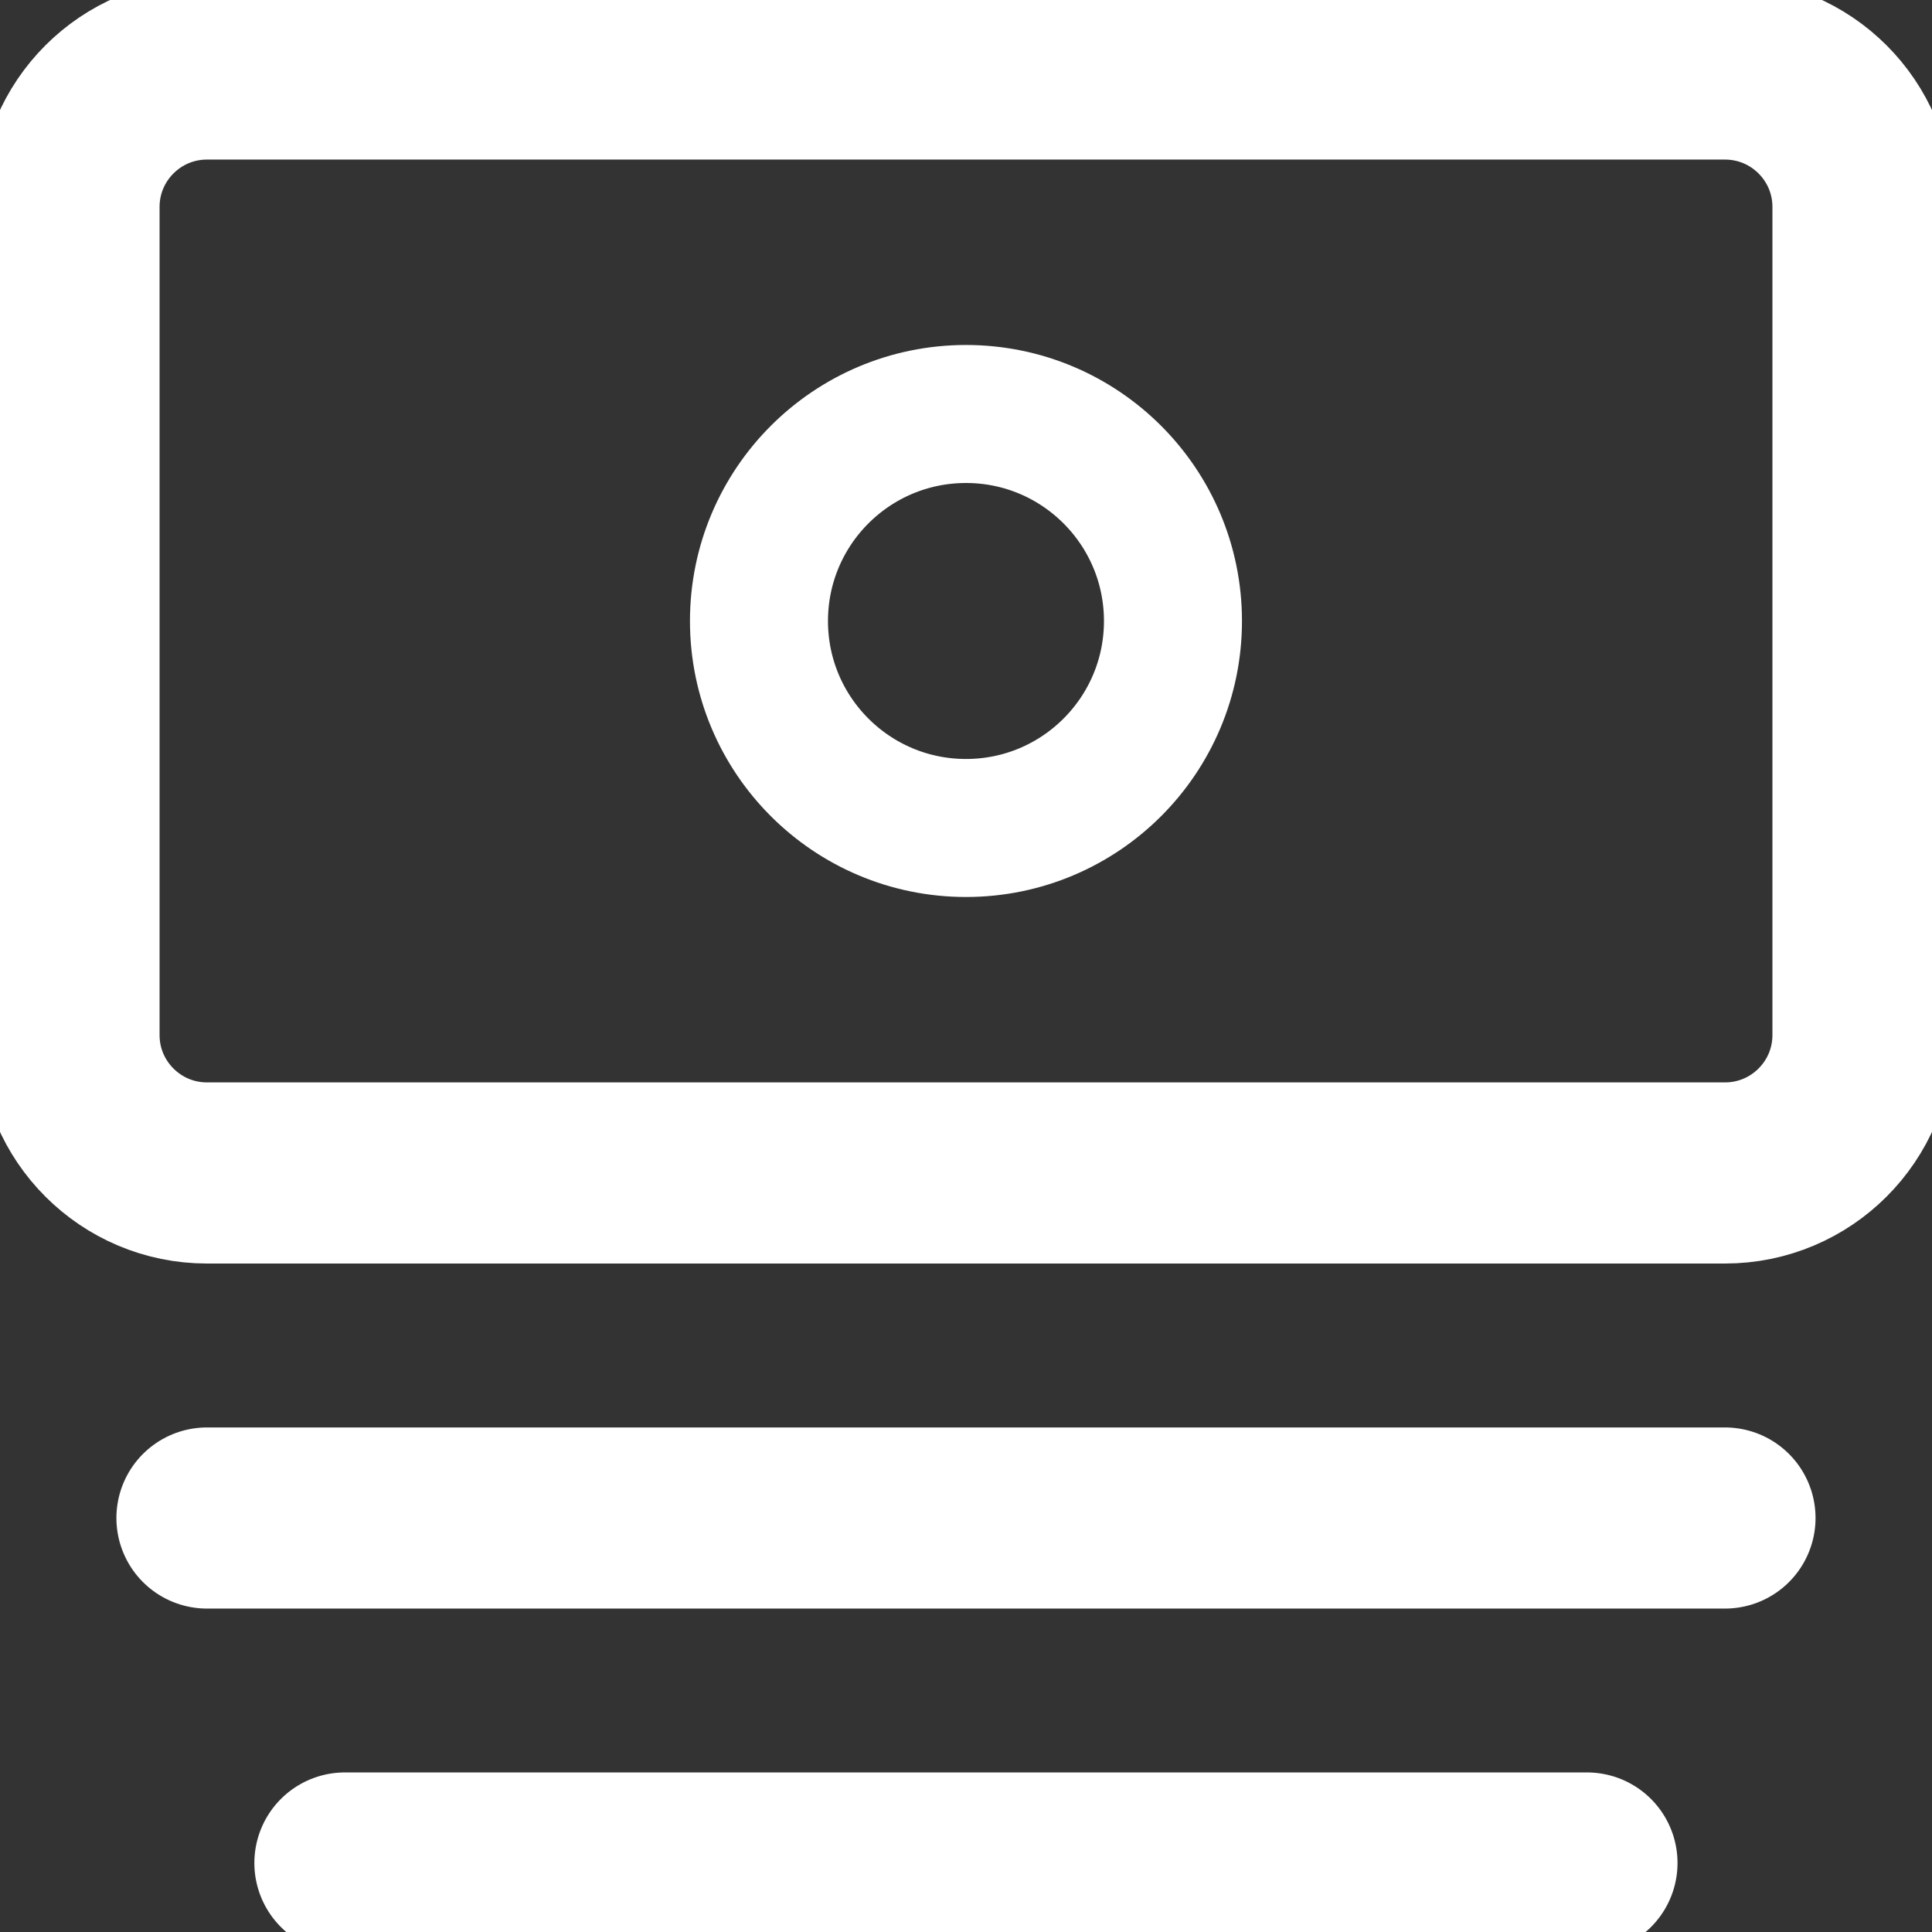
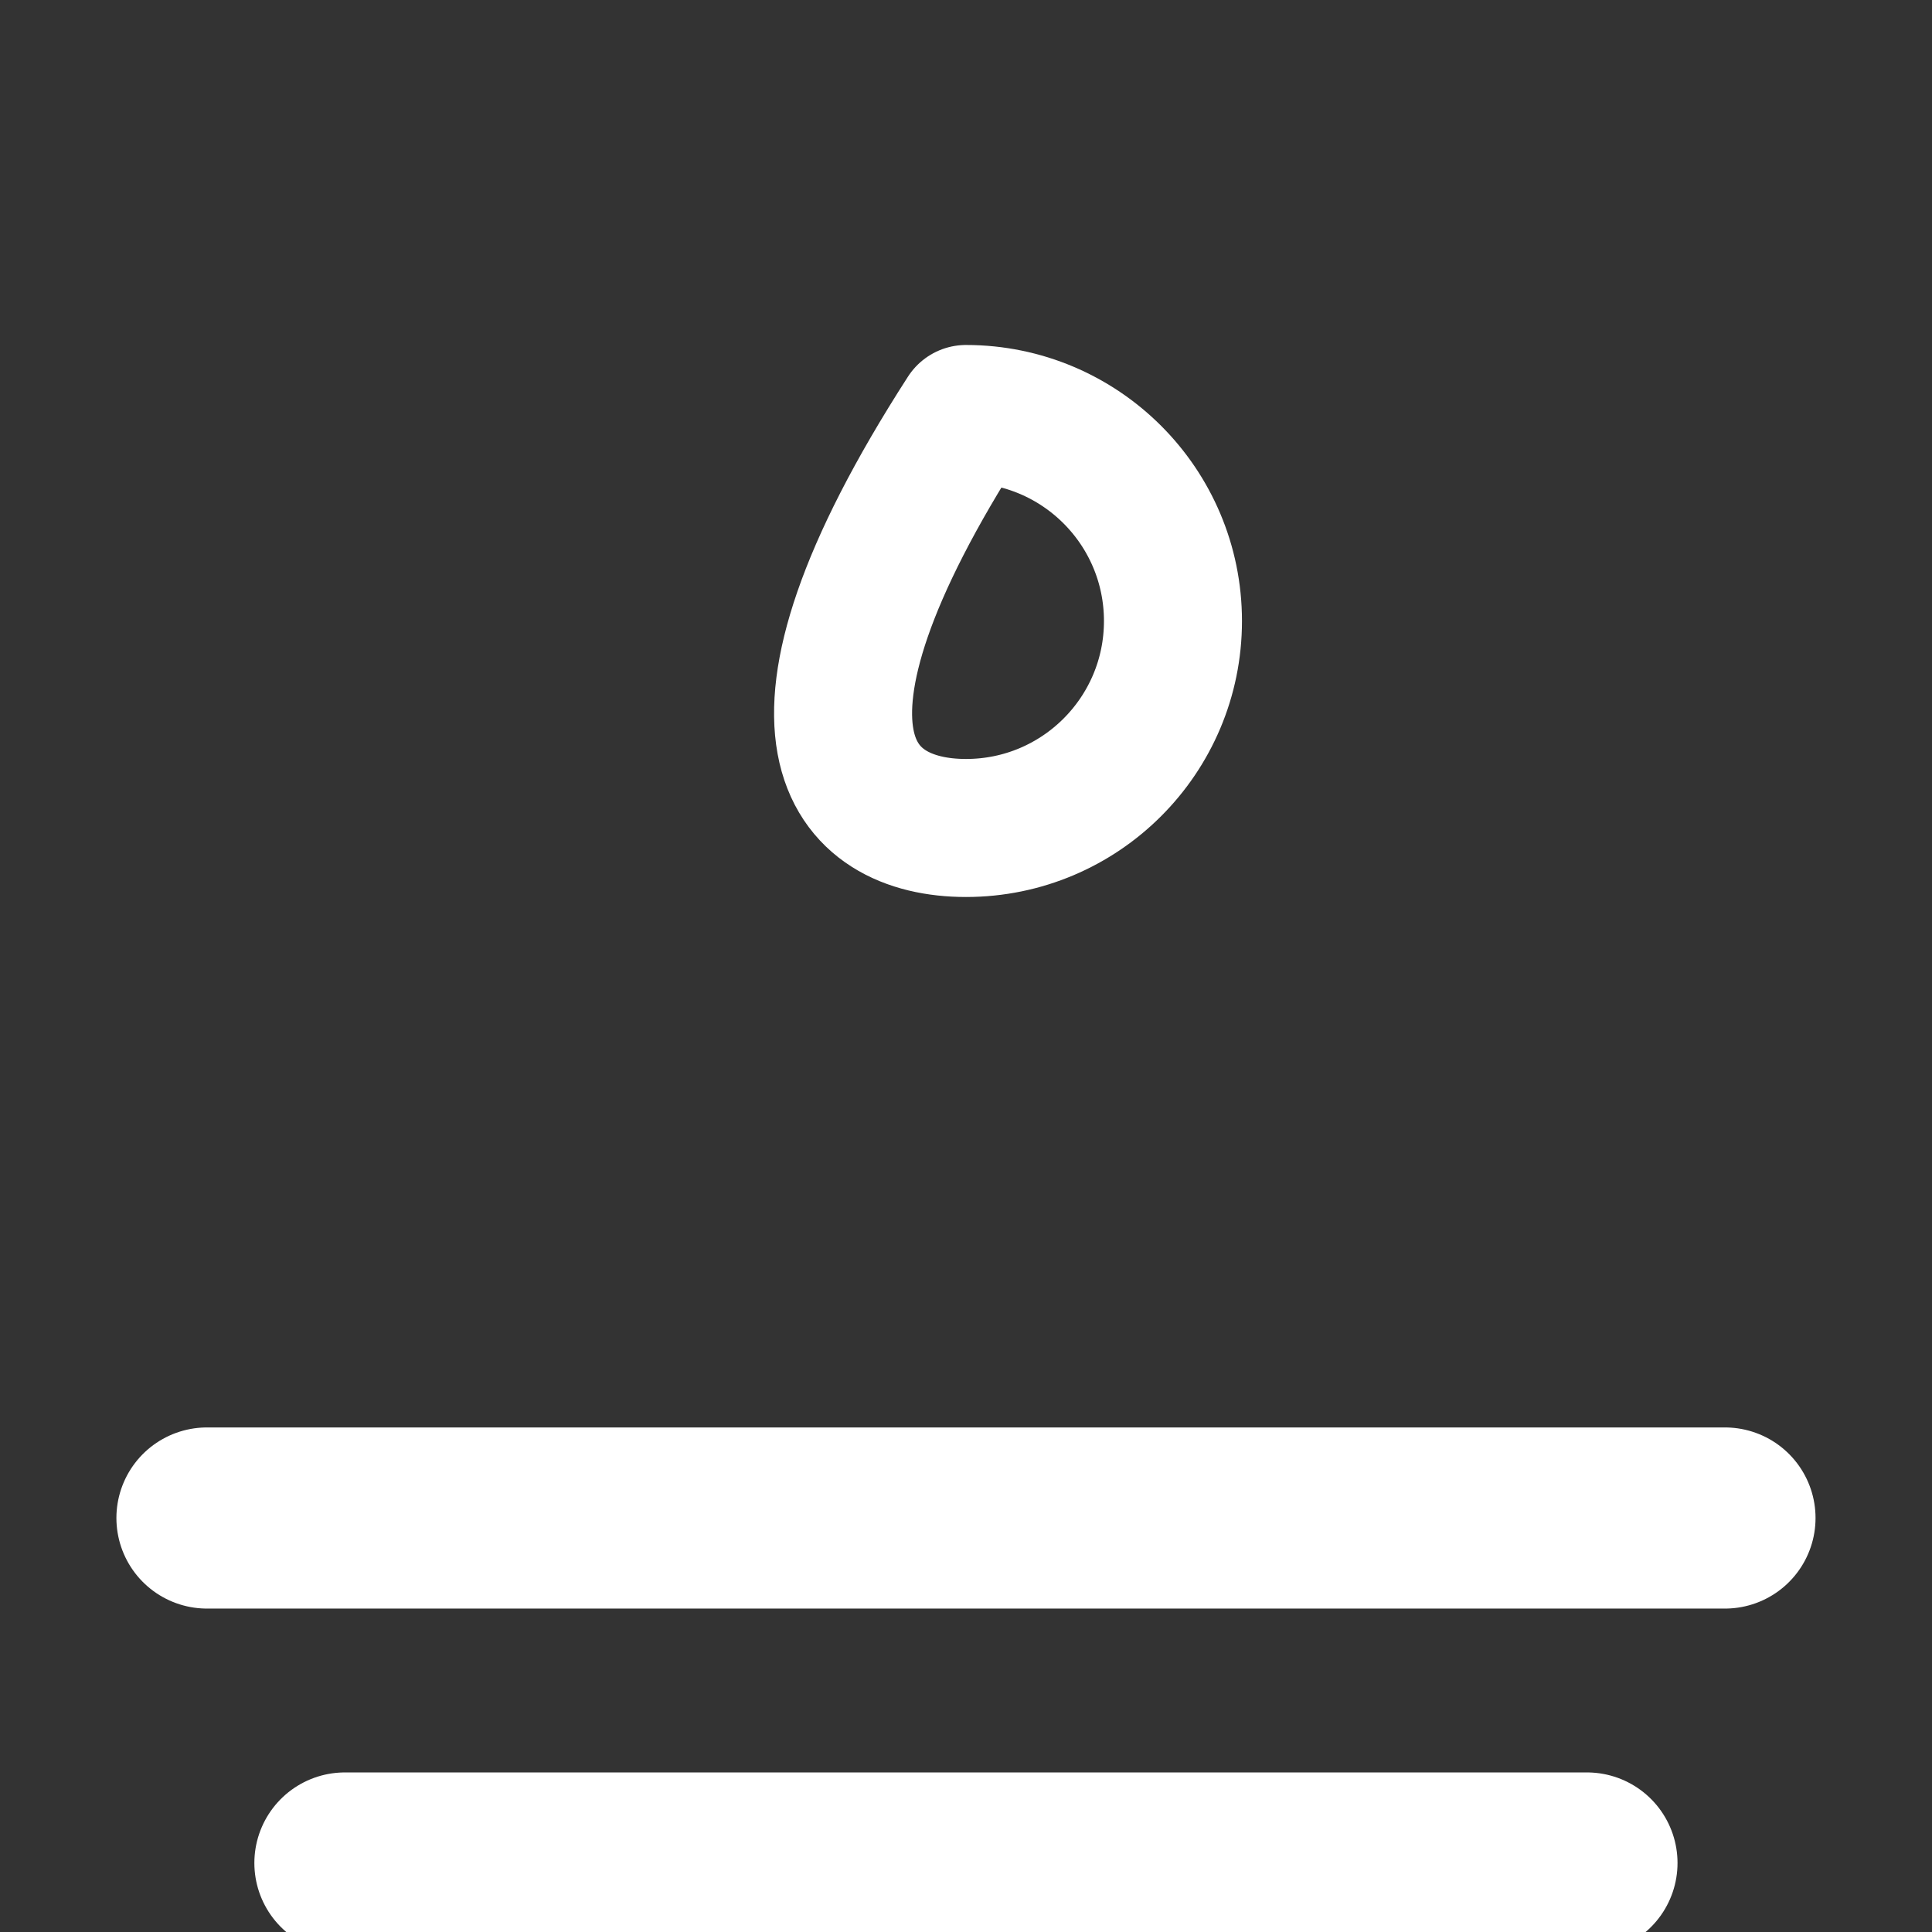
<svg xmlns="http://www.w3.org/2000/svg" width="32" height="32" viewBox="0 0 32 32" fill="none">
  <rect x="0" y="0" width="32" height="32" fill="#333333" stroke="none" />
  <g id="icon" clip-path="url(#clip0_521_6471)">
    <g id="Group">
-       <path id="Vector" d="M28.571 1.143H3.428C2.166 1.143 1.143 2.166 1.143 3.428V17.143C1.143 18.405 2.166 19.428 3.428 19.428H28.571C29.834 19.428 30.857 18.405 30.857 17.143V3.428C30.857 2.166 29.834 1.143 28.571 1.143Z" stroke="white" stroke-width="3" stroke-linecap="round" stroke-linejoin="round" />
-       <path id="Vector_2" d="M16 13.714C17.893 13.714 19.428 12.179 19.428 10.286C19.428 8.392 17.893 6.857 16 6.857C14.106 6.857 12.571 8.392 12.571 10.286C12.571 12.179 14.106 13.714 16 13.714Z" stroke="white" stroke-width="2.286" stroke-linecap="round" stroke-linejoin="round" />
+       <path id="Vector_2" d="M16 13.714C17.893 13.714 19.428 12.179 19.428 10.286C19.428 8.392 17.893 6.857 16 6.857C12.571 12.179 14.106 13.714 16 13.714Z" stroke="white" stroke-width="2.286" stroke-linecap="round" stroke-linejoin="round" />
      <path id="Vector_3" d="M3.428 25.143H28.571M5.713 30.857H26.285" stroke="white" stroke-width="3" stroke-linecap="round" stroke-linejoin="round" />
    </g>
  </g>
  <defs>
    <clipPath id="clip0_521_6471">
      <rect width="32" height="32" fill="white" />
    </clipPath>
  </defs>
</svg>